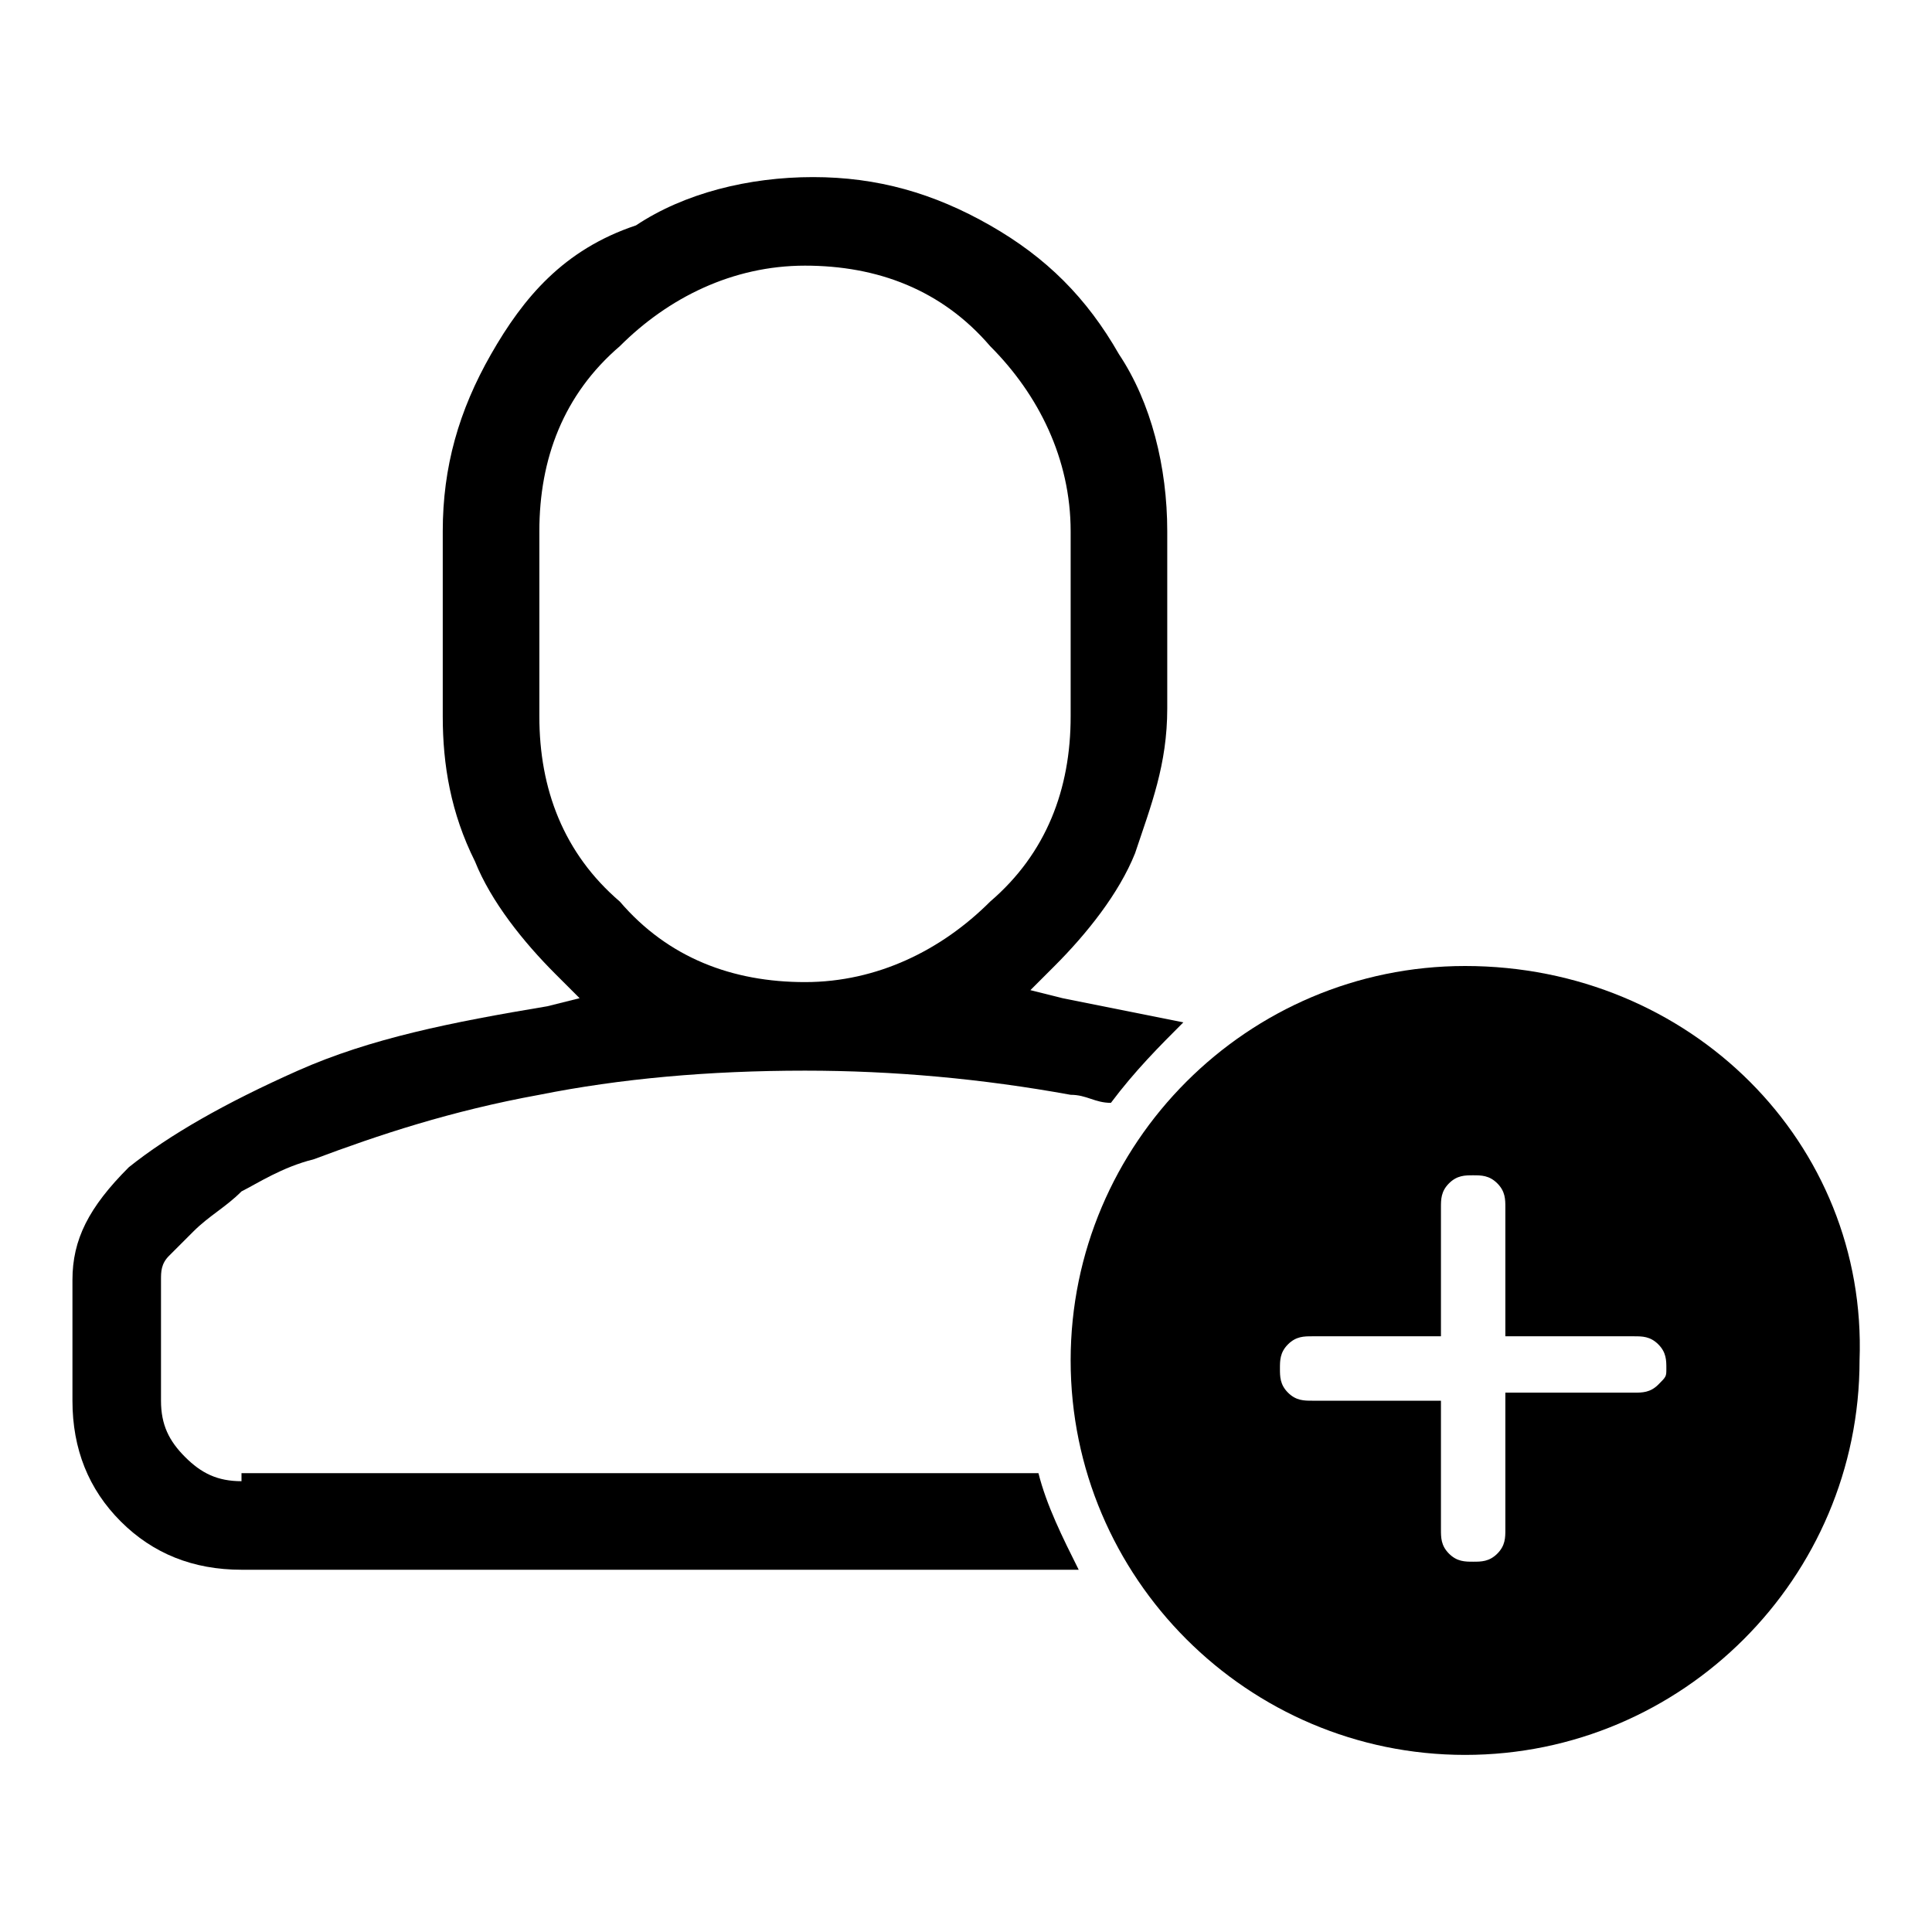
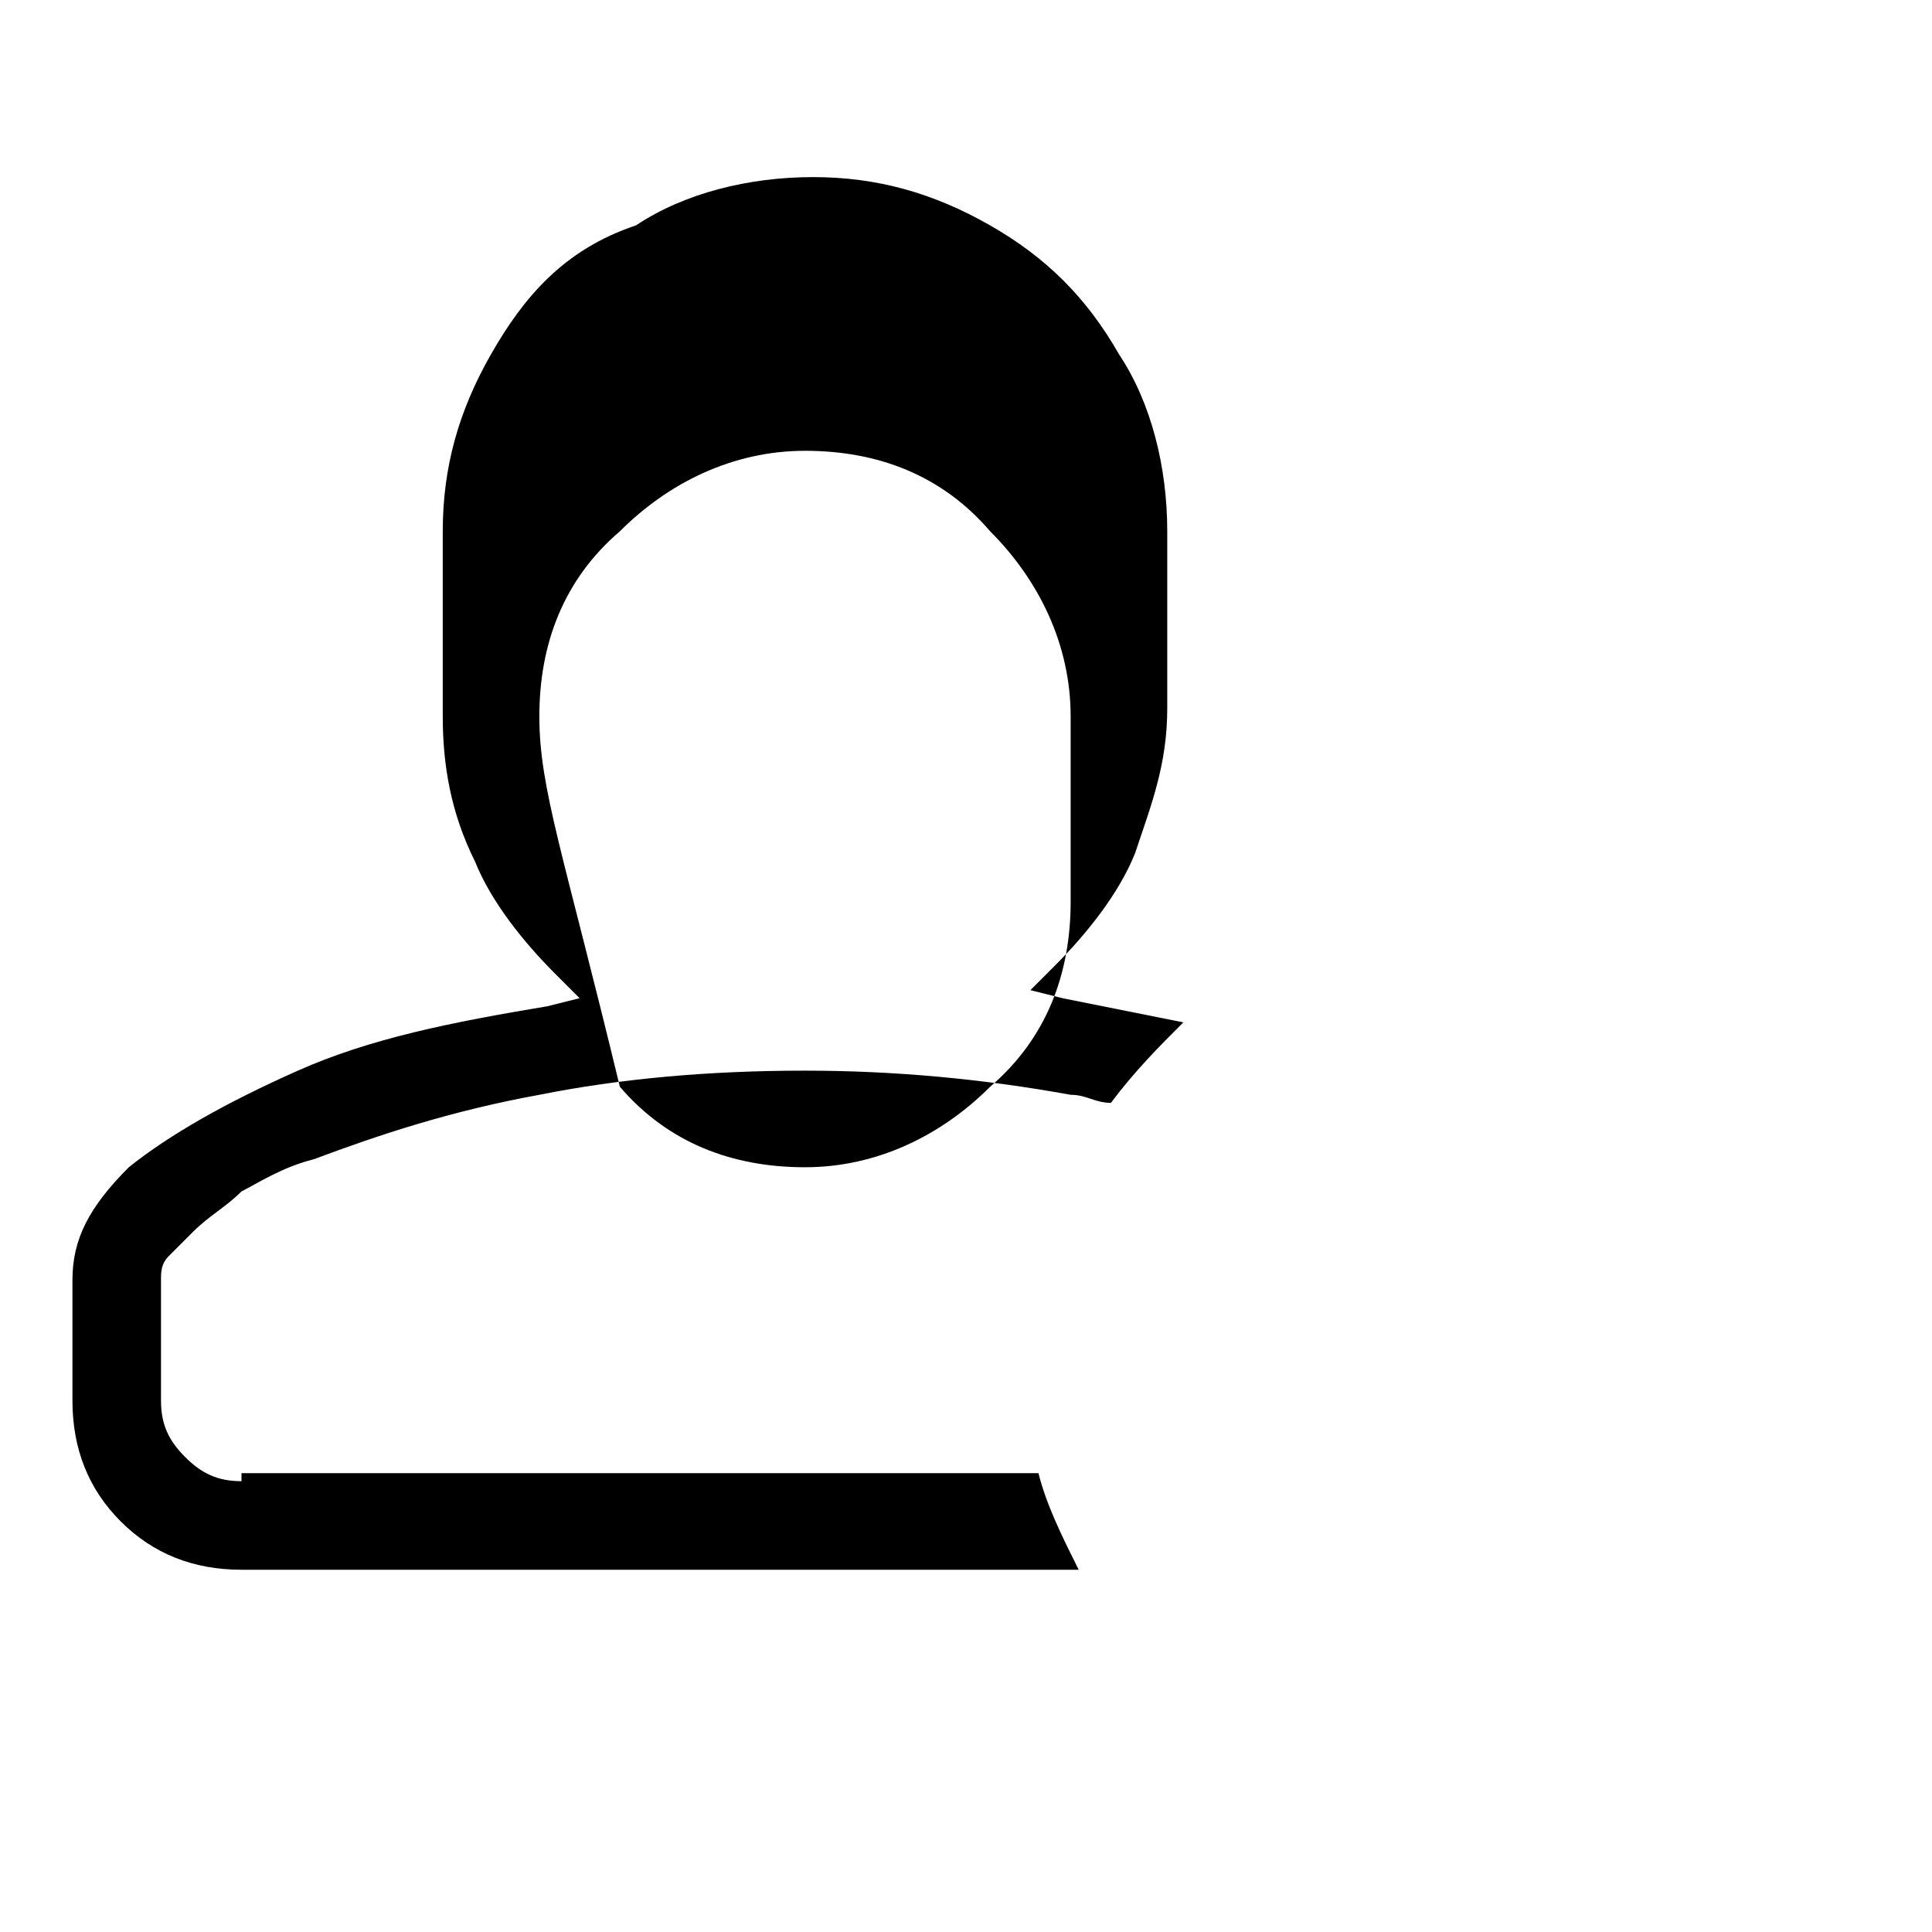
<svg xmlns="http://www.w3.org/2000/svg" version="1.1" id="Layer_1" x="0px" y="0px" viewBox="0 0 24 24" style="enable-background:new 0 0 24 24;" xml:space="preserve">
  <style type="text/css">
	.st0{fill:#000;}
</style>
  <g>
-     <path class="st0" d="M18.2,12c-2.7,0-4.9,2.2-4.9,4.9c0,2.7,2.2,4.9,4.9,4.9c2.7,0,4.9-2.2,4.9-4.9C23.2,14.2,21,12,18.2,12z    M20.6,17.2c-0.1,0.1-0.2,0.1-0.3,0.1h-1.6V19c0,0.1,0,0.2-0.1,0.3c-0.1,0.1-0.2,0.1-0.3,0.1s-0.2,0-0.3-0.1   c-0.1-0.1-0.1-0.2-0.1-0.3v-1.6h-1.6c-0.1,0-0.2,0-0.3-0.1c-0.1-0.1-0.1-0.2-0.1-0.3s0-0.2,0.1-0.3c0.1-0.1,0.2-0.1,0.3-0.1h1.6   v-1.6c0-0.1,0-0.2,0.1-0.3c0.1-0.1,0.2-0.1,0.3-0.1s0.2,0,0.3,0.1c0.1,0.1,0.1,0.2,0.1,0.3v1.6h1.6c0.1,0,0.2,0,0.3,0.1   c0.1,0.1,0.1,0.2,0.1,0.3S20.7,17.1,20.6,17.2z" />
-     <path class="st0" d="M3,18.4c-0.3,0-0.5-0.1-0.7-0.3C2.1,17.9,2,17.7,2,17.4v-1.5c0-0.1,0-0.2,0.1-0.3c0.1-0.1,0.2-0.2,0.3-0.3   C2.6,15.1,2.8,15,3,14.8c0.2-0.1,0.5-0.3,0.9-0.4c0.8-0.3,1.7-0.6,2.8-0.8c1-0.2,2.1-0.3,3.3-0.3c1.1,0,2.2,0.1,3.3,0.3   c0.2,0,0.3,0.1,0.5,0.1c0.3-0.4,0.6-0.7,0.9-1c-0.5-0.1-1-0.2-1.5-0.3l-0.4-0.1l0.3-0.3c0.4-0.4,0.8-0.9,1-1.4   c0.2-0.6,0.4-1.1,0.4-1.8V6.6c0-0.8-0.2-1.6-0.6-2.2c-0.4-0.7-0.9-1.2-1.6-1.6c-0.7-0.4-1.4-0.6-2.2-0.6c-0.8,0-1.6,0.2-2.2,0.6   C7,3.1,6.5,3.7,6.1,4.4C5.7,5.1,5.5,5.8,5.5,6.6v2.3c0,0.6,0.1,1.2,0.4,1.8c0.2,0.5,0.6,1,1,1.4l0.3,0.3l-0.4,0.1   c-1.2,0.2-2.2,0.4-3.1,0.8c-0.9,0.4-1.6,0.8-2.1,1.2c-0.5,0.5-0.7,0.9-0.7,1.4v1.5c0,0.6,0.2,1.1,0.6,1.5c0.4,0.4,0.9,0.6,1.5,0.6   h10.4c-0.2-0.4-0.4-0.8-0.5-1.2H3z M6.7,8.9V6.6c0-0.9,0.3-1.7,1-2.3c0.6-0.6,1.4-1,2.3-1c0.9,0,1.7,0.3,2.3,1c0.6,0.6,1,1.4,1,2.3   v2.3c0,0.9-0.3,1.7-1,2.3c-0.6,0.6-1.4,1-2.3,1c-0.9,0-1.7-0.3-2.3-1C7,10.6,6.7,9.8,6.7,8.9z" />
+     <path class="st0" d="M3,18.4c-0.3,0-0.5-0.1-0.7-0.3C2.1,17.9,2,17.7,2,17.4v-1.5c0-0.1,0-0.2,0.1-0.3c0.1-0.1,0.2-0.2,0.3-0.3   C2.6,15.1,2.8,15,3,14.8c0.2-0.1,0.5-0.3,0.9-0.4c0.8-0.3,1.7-0.6,2.8-0.8c1-0.2,2.1-0.3,3.3-0.3c1.1,0,2.2,0.1,3.3,0.3   c0.2,0,0.3,0.1,0.5,0.1c0.3-0.4,0.6-0.7,0.9-1c-0.5-0.1-1-0.2-1.5-0.3l-0.4-0.1l0.3-0.3c0.4-0.4,0.8-0.9,1-1.4   c0.2-0.6,0.4-1.1,0.4-1.8V6.6c0-0.8-0.2-1.6-0.6-2.2c-0.4-0.7-0.9-1.2-1.6-1.6c-0.7-0.4-1.4-0.6-2.2-0.6c-0.8,0-1.6,0.2-2.2,0.6   C7,3.1,6.5,3.7,6.1,4.4C5.7,5.1,5.5,5.8,5.5,6.6v2.3c0,0.6,0.1,1.2,0.4,1.8c0.2,0.5,0.6,1,1,1.4l0.3,0.3l-0.4,0.1   c-1.2,0.2-2.2,0.4-3.1,0.8c-0.9,0.4-1.6,0.8-2.1,1.2c-0.5,0.5-0.7,0.9-0.7,1.4v1.5c0,0.6,0.2,1.1,0.6,1.5c0.4,0.4,0.9,0.6,1.5,0.6   h10.4c-0.2-0.4-0.4-0.8-0.5-1.2H3z M6.7,8.9c0-0.9,0.3-1.7,1-2.3c0.6-0.6,1.4-1,2.3-1c0.9,0,1.7,0.3,2.3,1c0.6,0.6,1,1.4,1,2.3   v2.3c0,0.9-0.3,1.7-1,2.3c-0.6,0.6-1.4,1-2.3,1c-0.9,0-1.7-0.3-2.3-1C7,10.6,6.7,9.8,6.7,8.9z" />
  </g>
</svg>